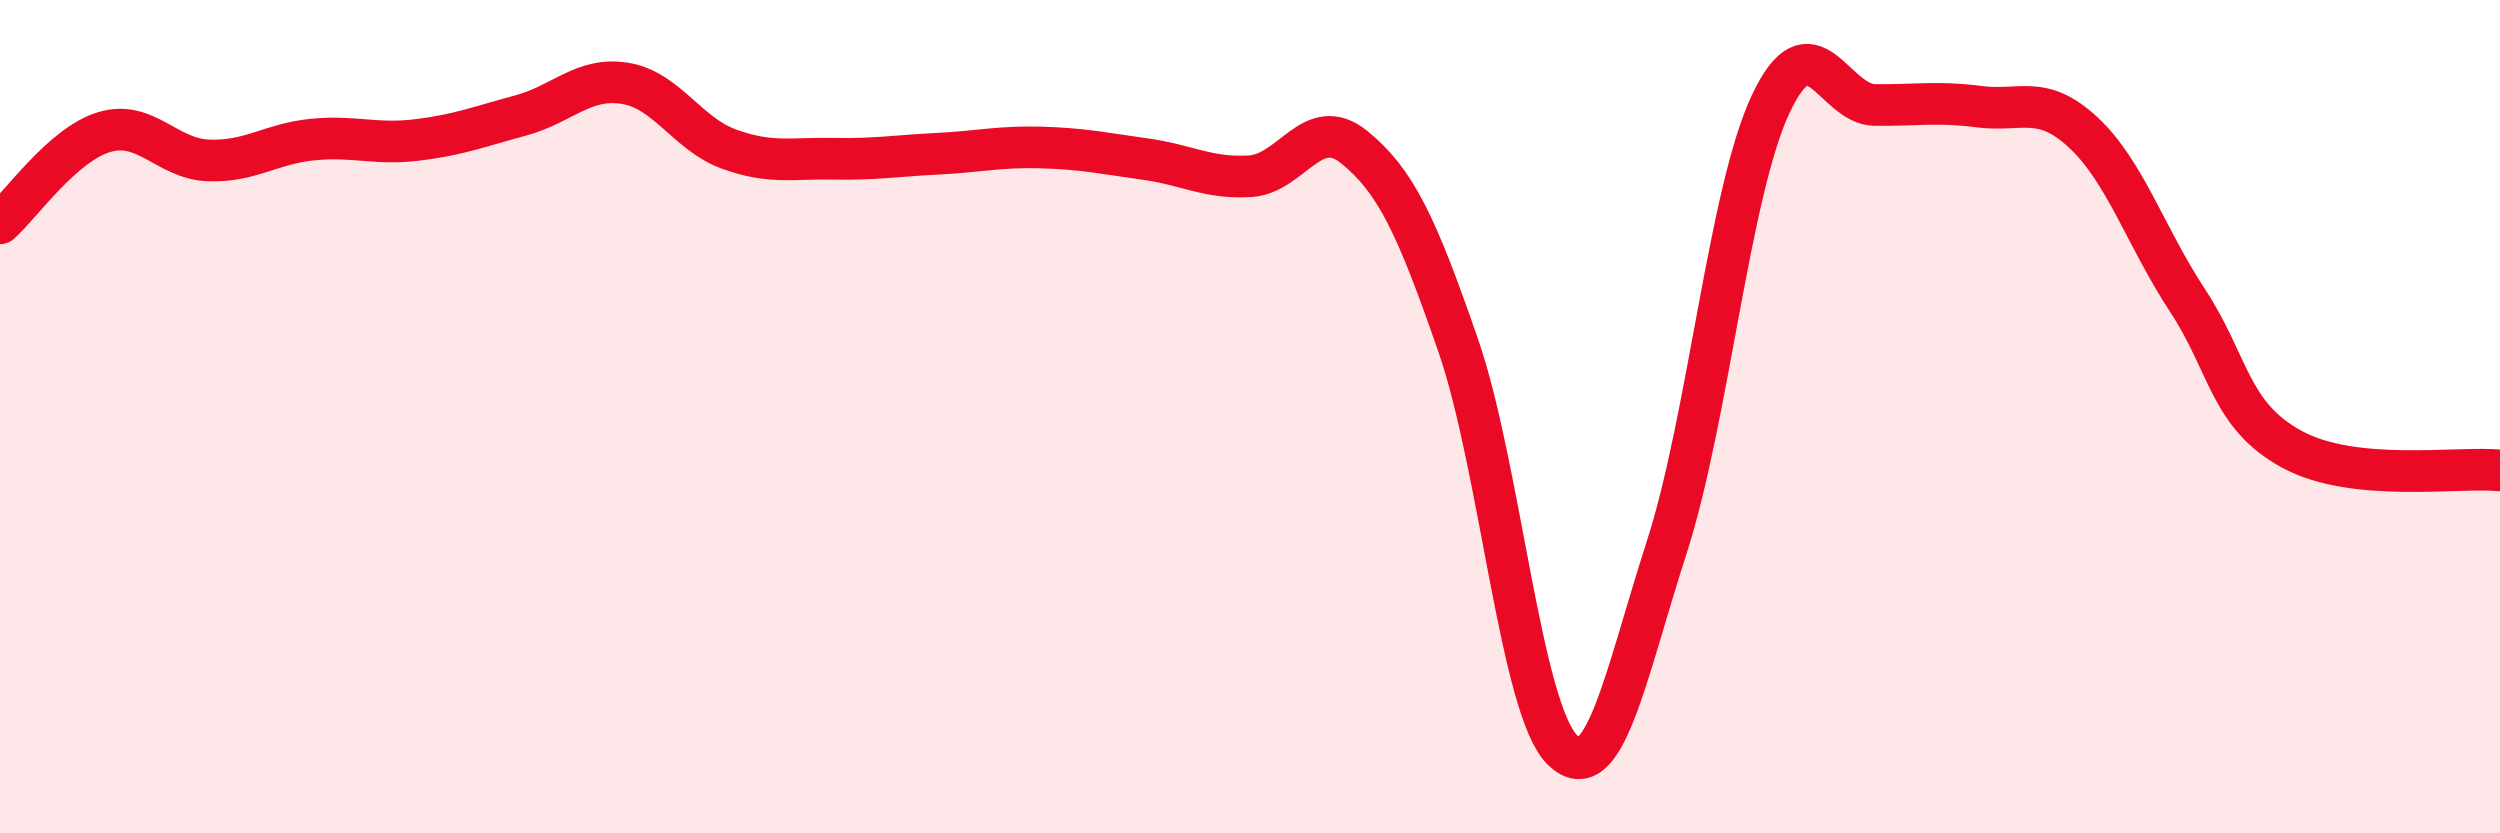
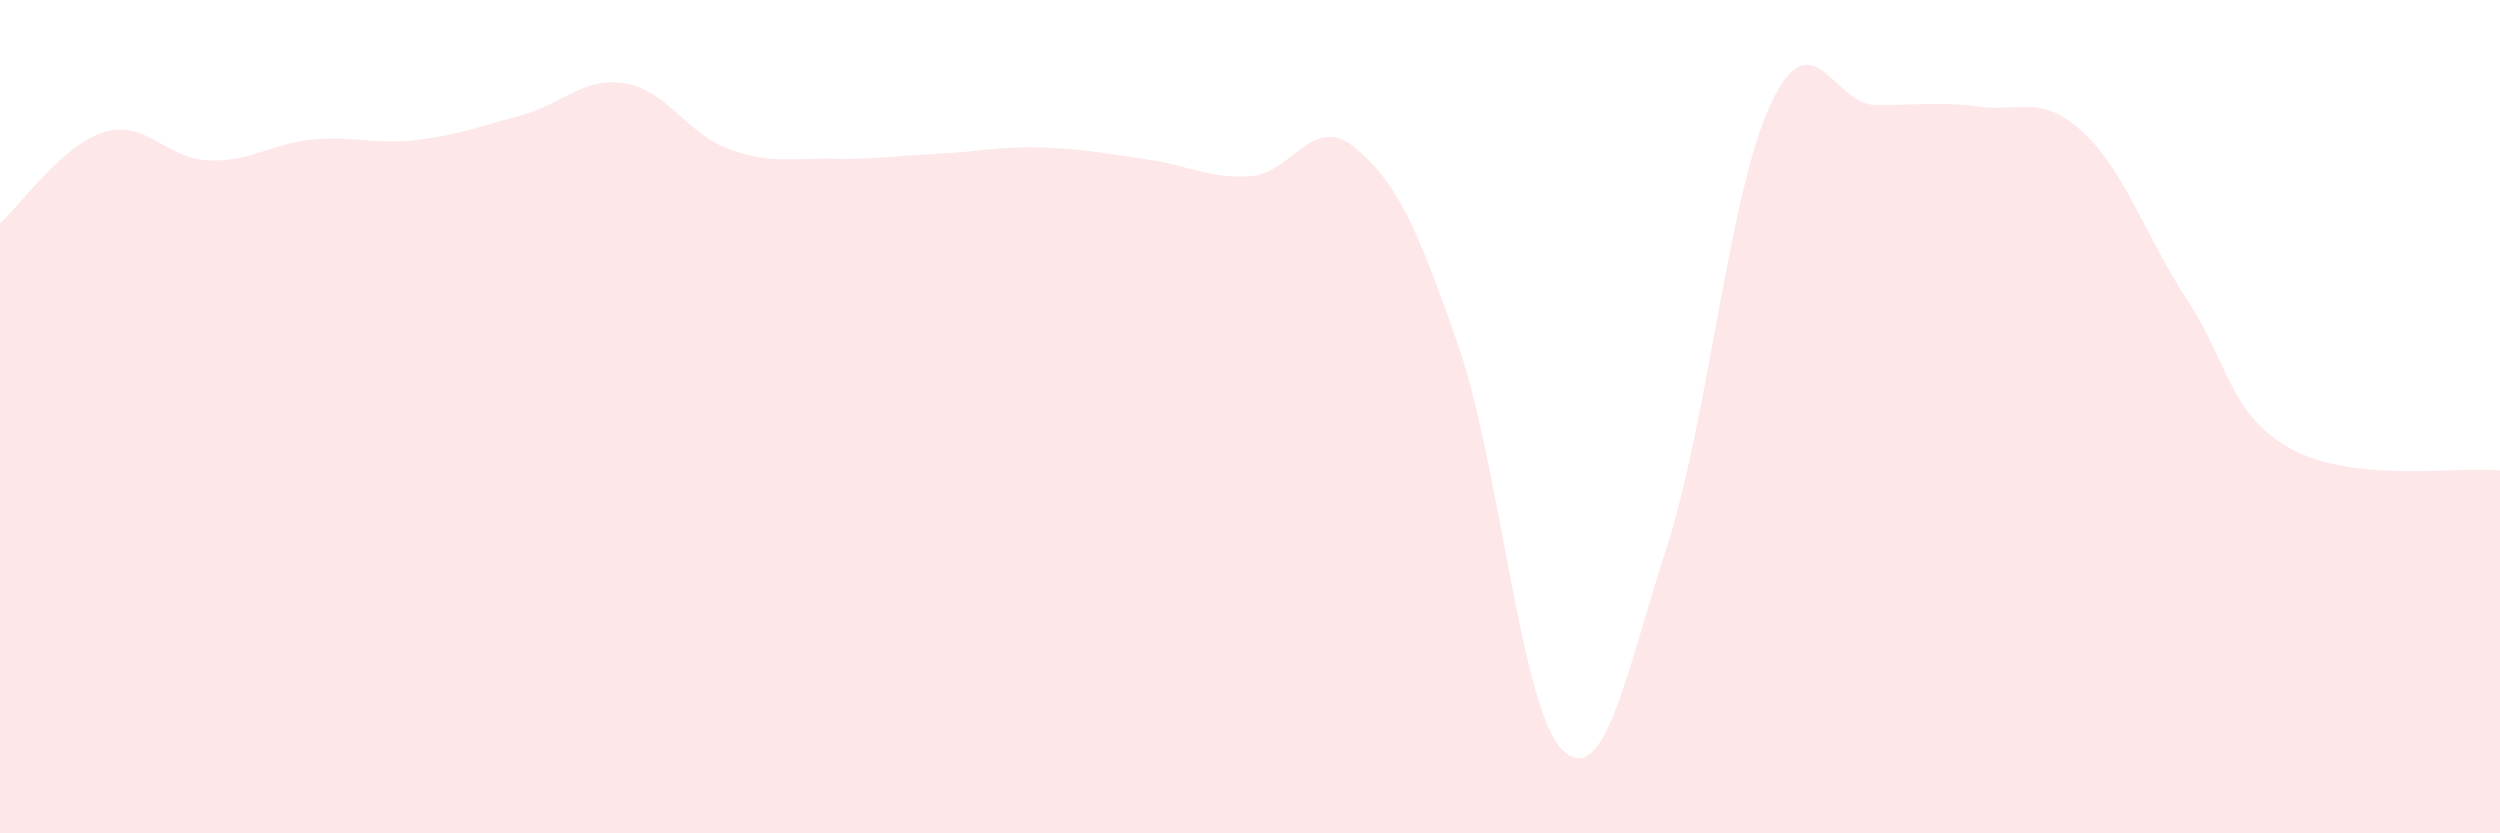
<svg xmlns="http://www.w3.org/2000/svg" width="60" height="20" viewBox="0 0 60 20">
  <path d="M 0,5.36 C 0.5,4.92 1.5,3.47 2.5,3.17 C 3.5,2.87 4,3.81 5,3.85 C 6,3.89 6.5,3.45 7.5,3.35 C 8.5,3.25 9,3.48 10,3.36 C 11,3.24 11.5,3.04 12.5,2.77 C 13.5,2.5 14,1.84 15,2 C 16,2.16 16.5,3.22 17.5,3.58 C 18.5,3.94 19,3.79 20,3.81 C 21,3.83 21.5,3.74 22.5,3.69 C 23.5,3.64 24,3.51 25,3.54 C 26,3.57 26.5,3.68 27.5,3.82 C 28.5,3.96 29,4.29 30,4.23 C 31,4.17 31.5,2.72 32.5,3.53 C 33.5,4.34 34,5.41 35,8.3 C 36,11.19 36.5,17.03 37.5,18 C 38.5,18.97 39,16.24 40,13.14 C 41,10.04 41.5,4.61 42.5,2.49 C 43.5,0.37 44,2.51 45,2.52 C 46,2.53 46.5,2.43 47.5,2.56 C 48.5,2.69 49,2.25 50,3.18 C 51,4.11 51.5,5.69 52.5,7.21 C 53.5,8.73 53.5,9.96 55,10.78 C 56.5,11.6 59,11.19 60,11.29L60 20L0 20Z" fill="#EB0A25" opacity="0.1" stroke-linecap="round" stroke-linejoin="round" />
-   <path d="M 0,5.36 C 0.5,4.92 1.5,3.47 2.5,3.17 C 3.5,2.87 4,3.81 5,3.85 C 6,3.89 6.5,3.45 7.5,3.35 C 8.5,3.25 9,3.48 10,3.36 C 11,3.24 11.5,3.04 12.5,2.77 C 13.5,2.5 14,1.84 15,2 C 16,2.16 16.5,3.22 17.5,3.58 C 18.5,3.94 19,3.79 20,3.81 C 21,3.83 21.5,3.74 22.5,3.69 C 23.5,3.64 24,3.51 25,3.54 C 26,3.57 26.5,3.68 27.5,3.82 C 28.5,3.96 29,4.29 30,4.23 C 31,4.17 31.5,2.72 32.5,3.53 C 33.5,4.34 34,5.41 35,8.3 C 36,11.19 36.5,17.03 37.5,18 C 38.5,18.97 39,16.24 40,13.14 C 41,10.04 41.5,4.61 42.5,2.49 C 43.5,0.37 44,2.51 45,2.52 C 46,2.53 46.5,2.43 47.5,2.56 C 48.5,2.69 49,2.25 50,3.18 C 51,4.11 51.5,5.69 52.5,7.21 C 53.5,8.73 53.5,9.96 55,10.78 C 56.5,11.6 59,11.19 60,11.29" stroke="#EB0A25" stroke-width="1" fill="none" stroke-linecap="round" stroke-linejoin="round" />
</svg>